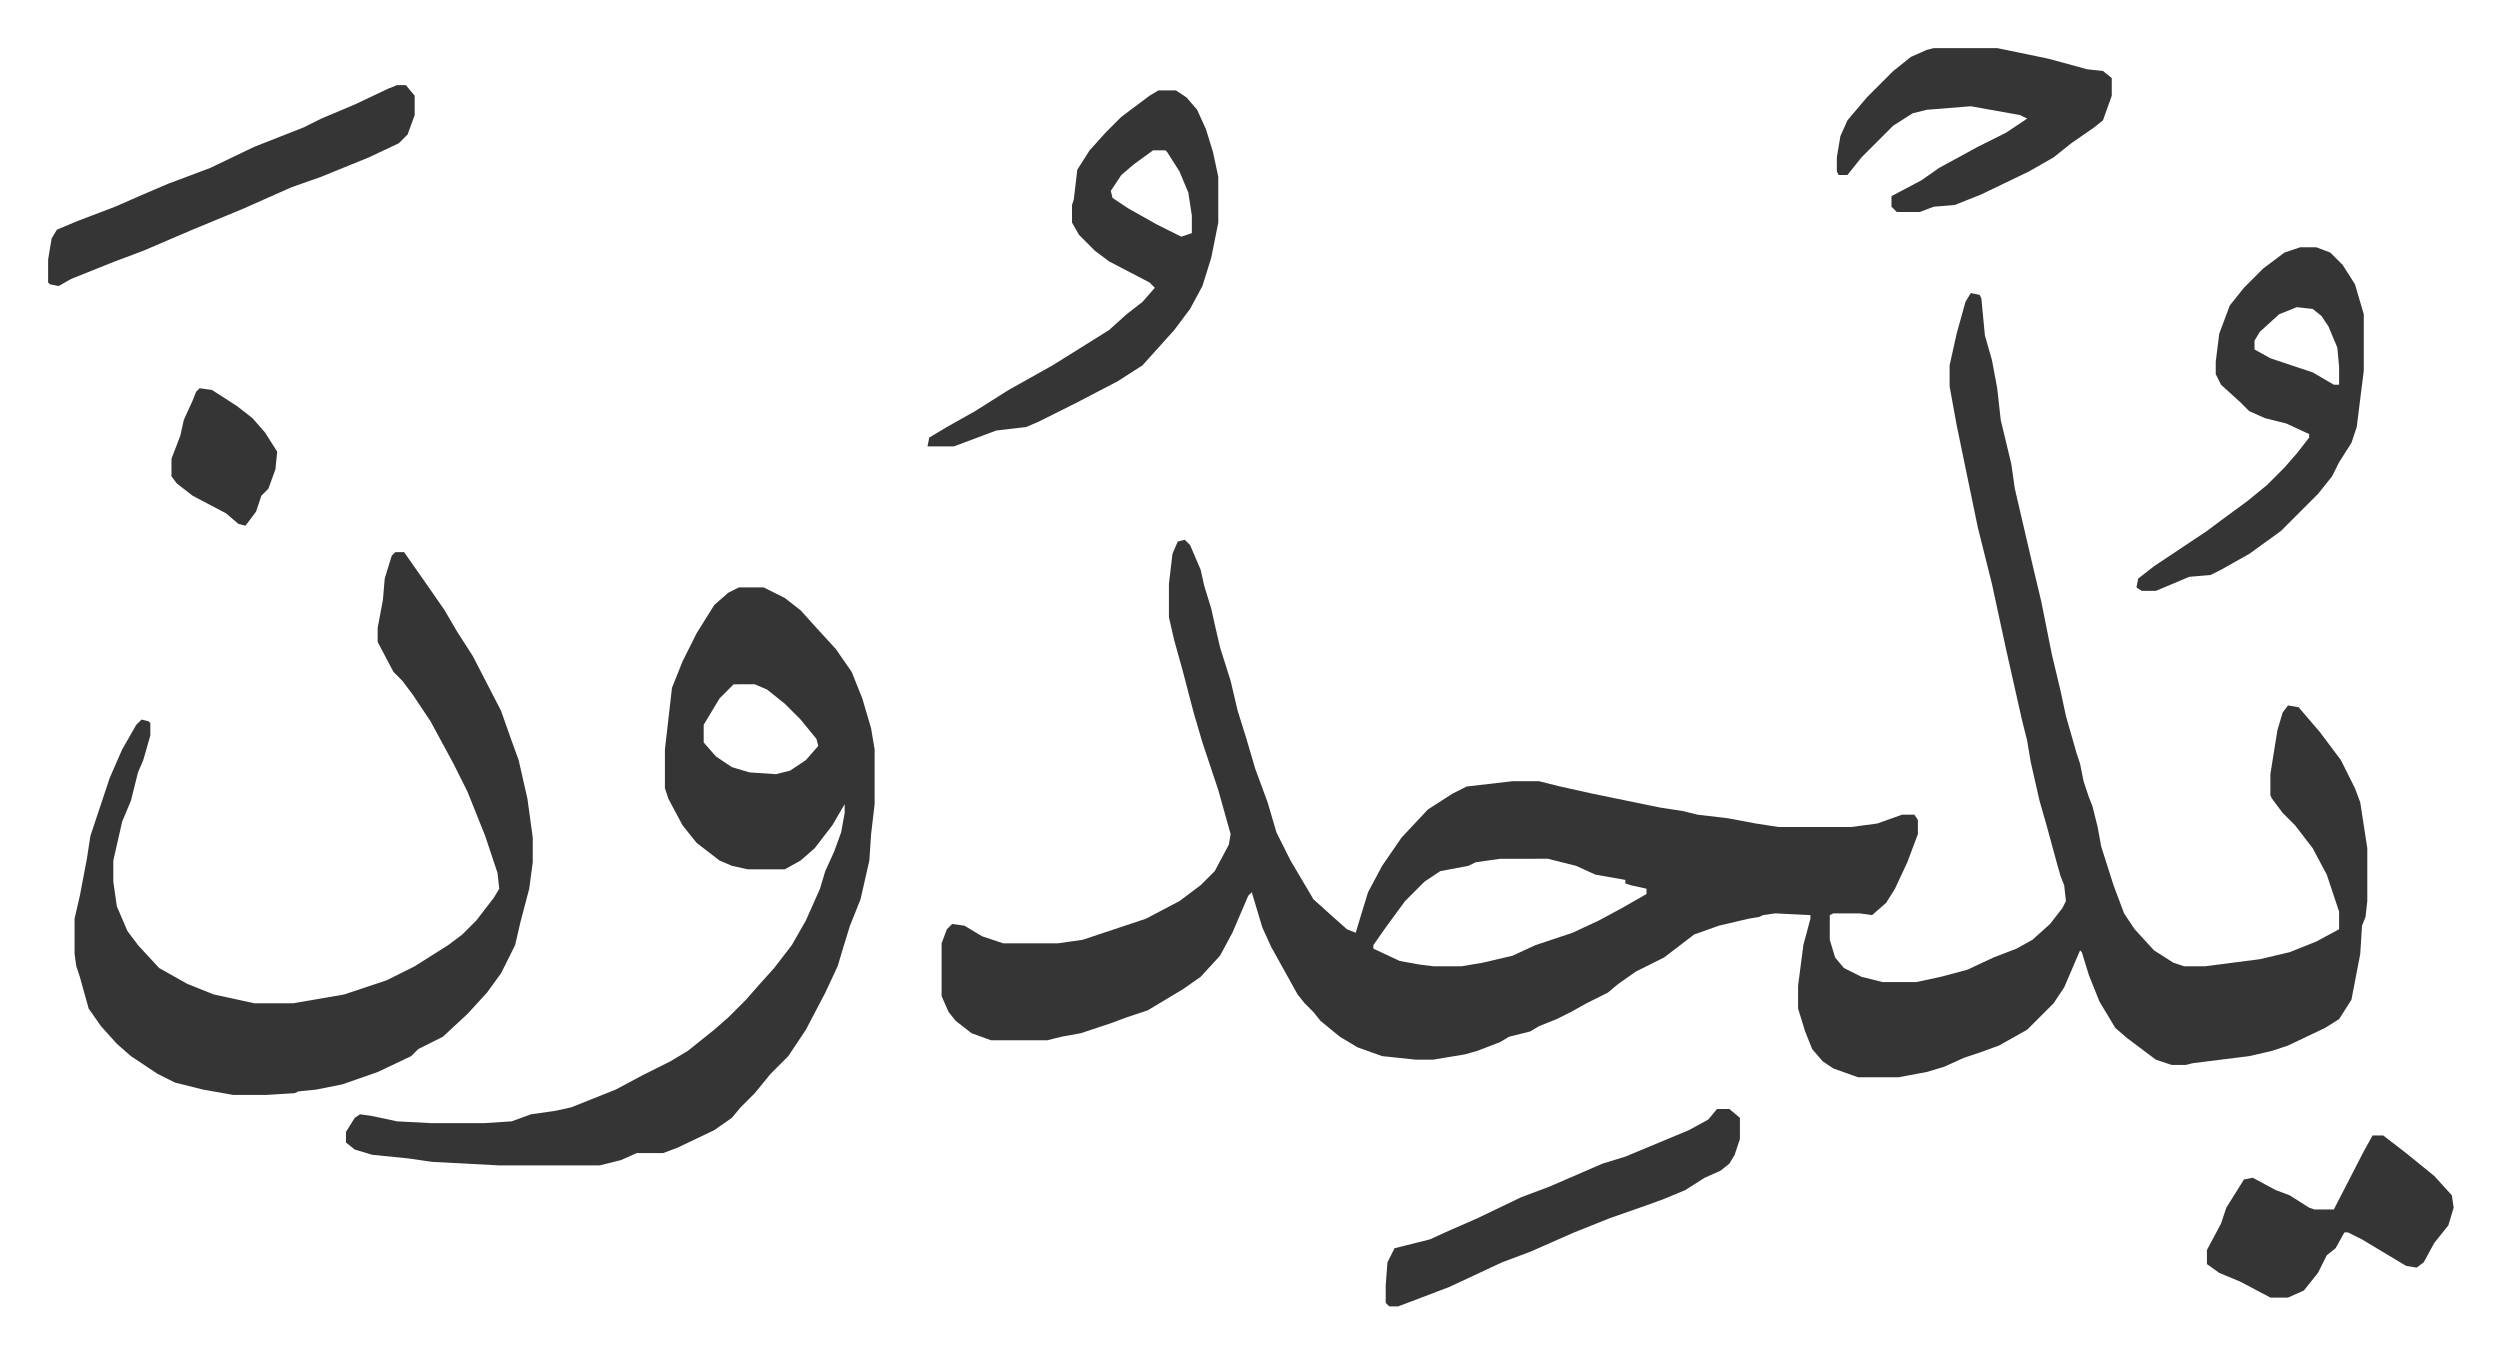
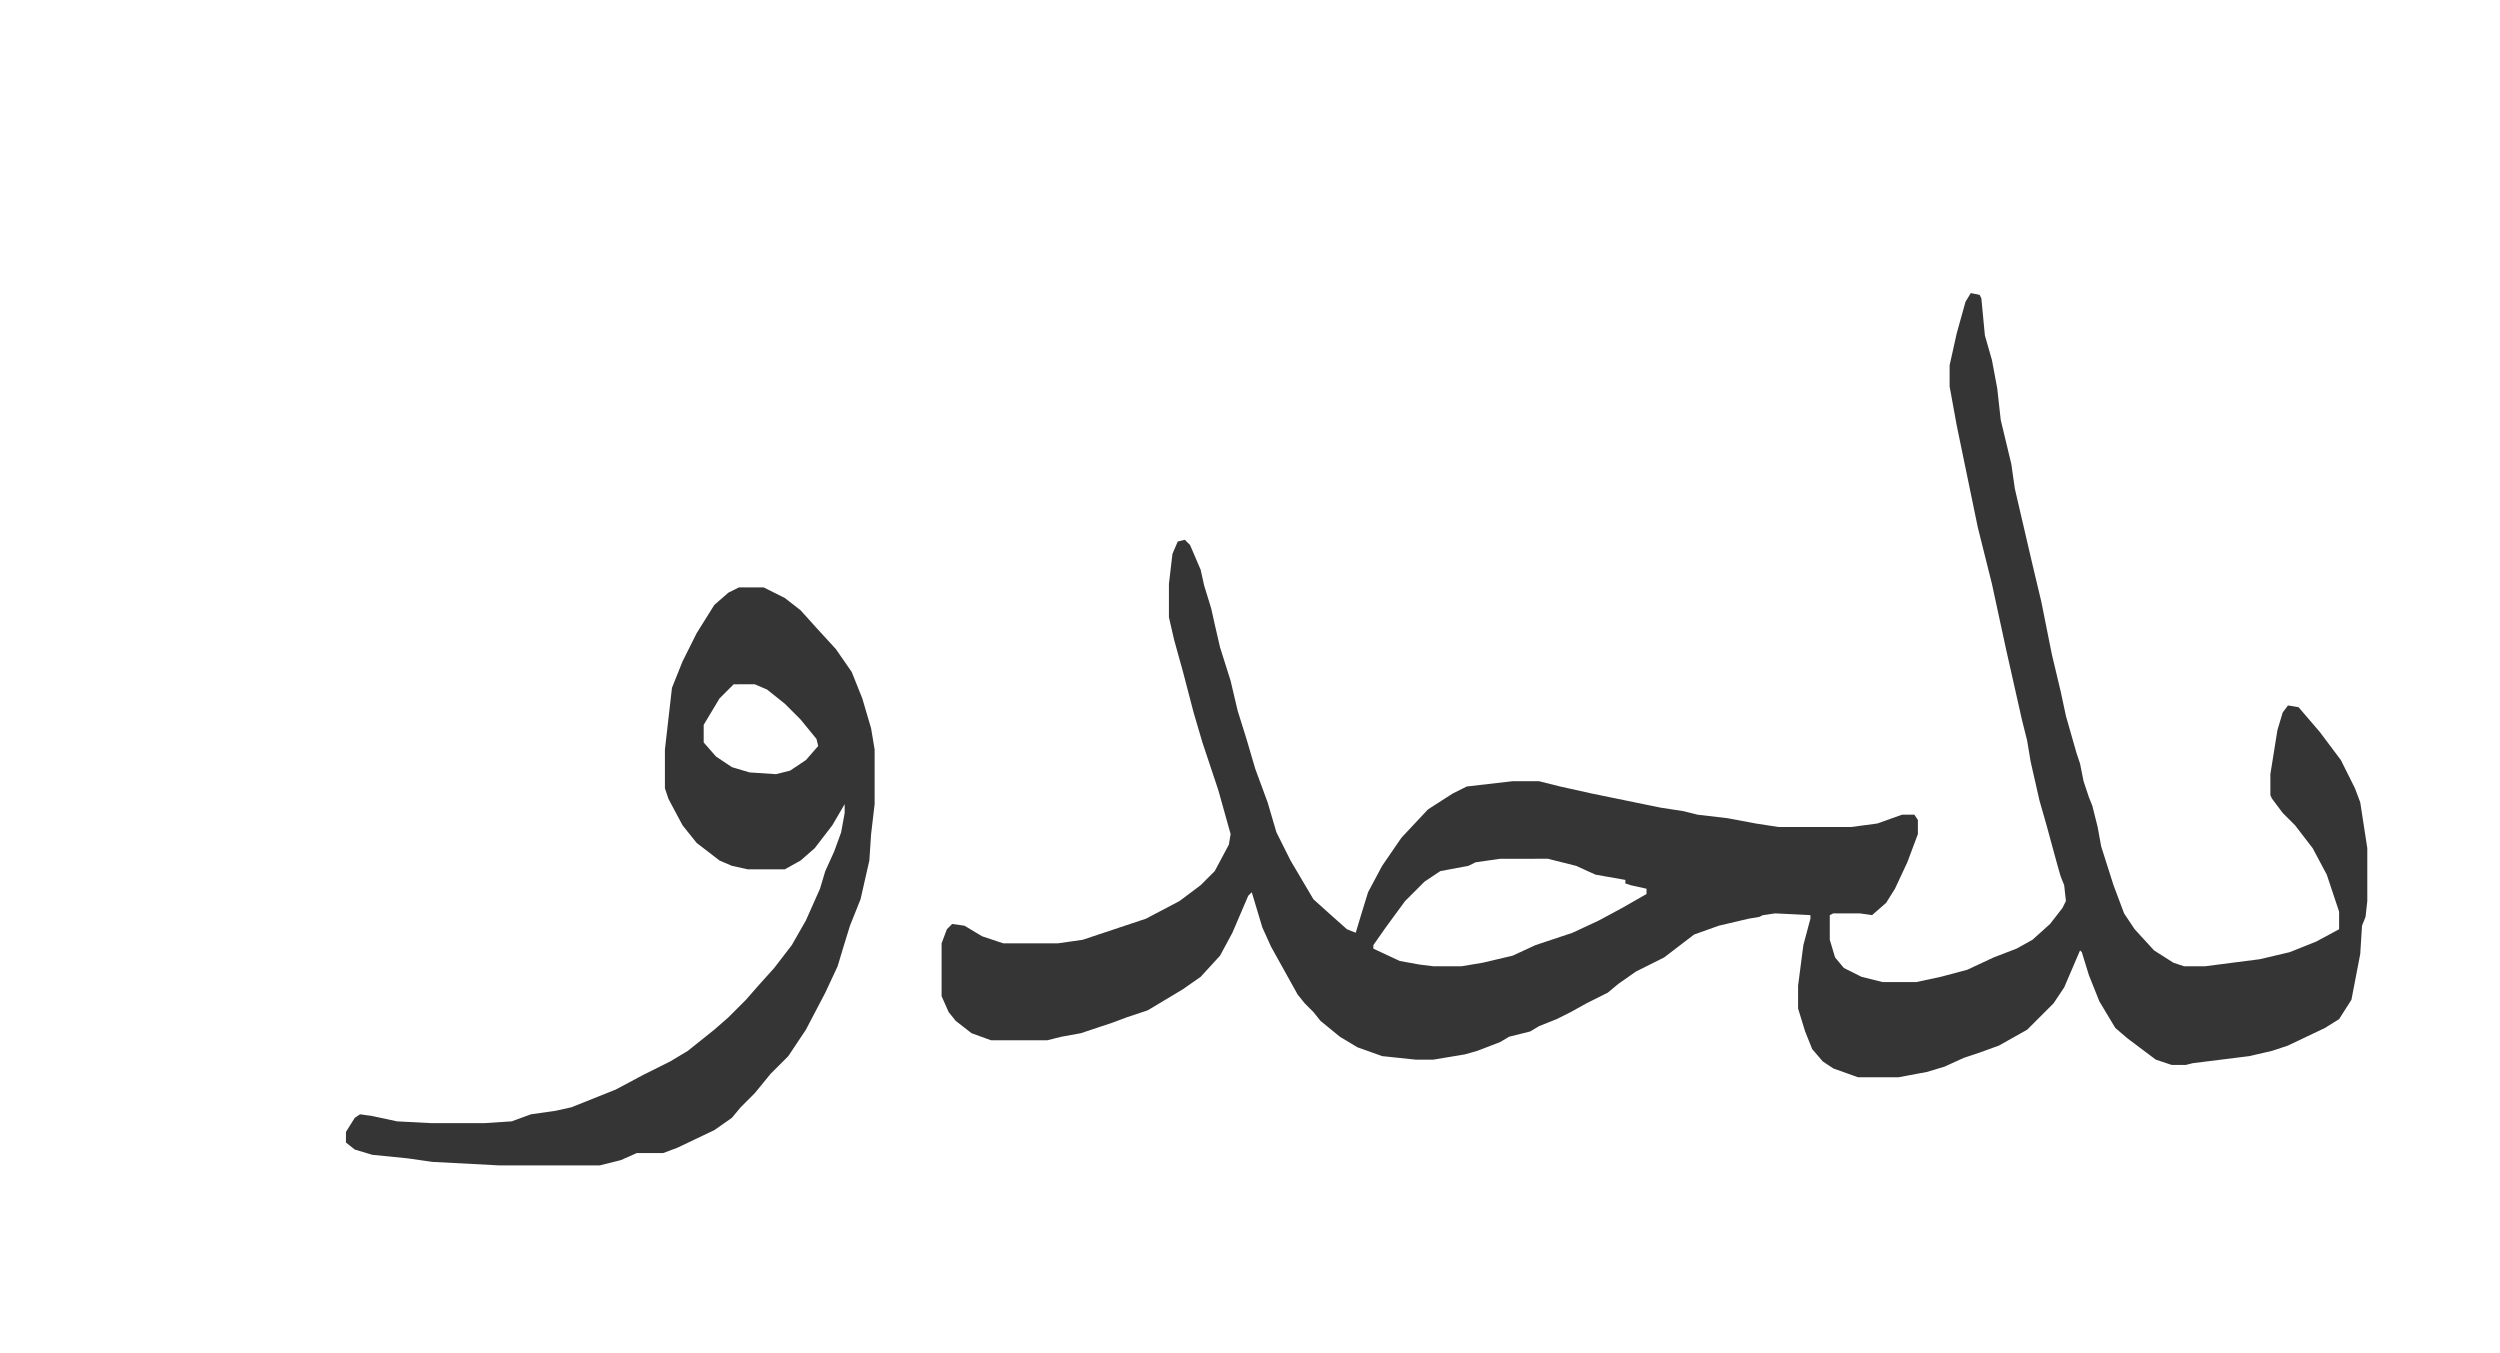
<svg xmlns="http://www.w3.org/2000/svg" viewBox="-27.3 366.7 1418.6 767.6">
  <path fill="#353535" id="rule_normal" d="m1091 533 5 1 1 2 2 21 4 14 3 16 2 18 6 25 2 14 10 43 5 21 6 30 5 21 3 14 6 21 2 6 2 10 3 9 2 5 3 12 2 11 7 22 6 16 6 9 11 12 11 7 6 2h12l31-4 17-4 15-6 13-7v-10l-7-21-8-15-10-13-7-7-6-8-1-2v-12l4-25 3-10 3-4 6 1 12 14 12 16 8 16 3 8 4 26v30l-1 9-2 5-1 16-5 26-7 11-8 5-21 10-9 3-13 3-32 4-4 1h-8l-9-3-16-12-7-6-9-15-6-15-4-13-1-1-9 21-6 9-10 10-5 5-16 9-11 4-9 3-11 5-10 3-16 3h-23l-14-5-6-4-6-7-4-10-4-13v-13l3-23 4-15v-2l-20-1-7 1-2 1-6 1-17 4-14 5-17 13-16 8-10 7-6 5-12 6-9 5-8 4-10 4-5 3-12 3-5 3-13 5-7 2-18 3h-10l-19-2-14-5-10-6-11-9-4-5-5-5-4-5-15-27-5-11-6-20-2 2-9 21-7 13-11 12-10 7-20 12-12 4-8 3-18 6-11 2-8 2h-32l-11-4-9-7-4-5-4-9v-30l3-8 3-3 7 1 10 6 12 4h31l14-2 36-12 19-10 12-9 8-8 8-15 1-6-7-25-9-27-5-17-6-23-5-18-3-13v-19l2-17 3-7 4-1 3 3 3 7 3 7 2 9 4 13 2 9 3 13 6 19 4 17 5 16 5 17 7 19 5 17 8 16 13 22 10 9 9 8 5 2 3-10 4-13 8-15 11-16 15-16 14-9 8-4 26-3h15l12 3 18 4 39 8 13 2 8 2 17 2 16 3 13 2h41l15-2 14-5h7l2 3v8l-6 16-7 15-5 8-8 7-7-1h-15l-2 1v14l3 10 5 6 10 5 12 3h19l14-3 15-4 15-7 13-5 9-5 10-9 7-9 2-4-1-9-2-5-2-7-6-22-4-14-5-22-2-12-3-12-9-40-8-37-8-32-12-58-4-22v-12l4-18 5-18zM824 854l-14 2-4 2-16 3-9 6-11 11-11 15-7 10v2l15 7 11 2 8 1h16l12-2 17-4 13-6 21-7 15-7 13-7 14-8v-3l-9-2-3-1v-2l-17-3-11-5-16-4zM392 700h14l12 6 9 7 9 10 11 12 9 13 6 15 5 17 2 12v31l-2 17-1 15-5 22-6 15-4 13-3 10-7 15-11 21-10 15-10 10-9 11-8 8-5 6-10 7-21 10-8 3h-15l-9 4-12 3h-57l-38-2-14-2-20-2-10-3-5-4v-6l5-8 3-2 7 1 14 3 19 1h31l15-1 11-4 14-2 9-2 15-6 10-4 15-8 16-8 10-6 15-12 8-7 10-10 7-8 9-10 10-13 8-14 8-18 3-10 5-11 4-11 2-11v-5l-7 12-10 13-8 7-9 5h-21l-9-2-7-3-13-10-8-10-8-15-2-6v-22l4-35 6-15 8-16 10-16 8-7zm-3 55-8 8-9 15v10l7 8 9 6 10 3 15 1 8-2 9-6 7-8-1-4-9-11-9-9-10-8-7-3z" />
-   <path fill="#353535" id="rule_normal" d="M197 680h5l7 10 7 10 9 13 7 12 9 14 16 31 6 17 4 11 5 22 3 22v14l-2 15-5 19-3 13-8 16-8 11-11 12-14 13-14 7-4 4-19 9-20 7-15 3-10 1-2 1-16 1h-19l-17-3-16-4-10-5-15-10-8-7-9-10-7-10-5-18-2-6-1-7v-20l3-13 4-21 2-13 11-33 7-16 8-14 3-3 4 1 1 1v7l-4 14-3 7-4 16-5 12-5 22v12l2 14 6 14 6 8 12 13 16 9 15 6 23 5h22l29-5 24-8 16-8 19-12 8-6 8-8 10-13 3-5-1-9-7-21-10-25-8-16-13-24-10-15-6-8-5-5-9-17v-8l3-16 1-12 4-13zm433-262h10l6 4 6 7 5 11 4 13 3 14v26l-4 20-5 16-7 13-9 12-9 10-9 10-14 9-23 12-22 11-7 3-17 2-24 9h-15l1-5 10-6 16-9 19-12 25-14 16-10 16-10 10-9 9-7 7-8-3-3-23-12-8-6-9-9-4-7v-10l1-3 2-17 7-11 9-10 9-9 16-12zm-3 34-11 8-7 6-6 9 1 4 9 6 16 9 14 7 6-2v-10l-2-13-5-12-7-11-1-1zm651 55h9l8 3 7 7 7 11 5 17v32l-4 32-3 9-7 11-4 8-8 10-21 21-18 13-16 9-6 3-12 1-19 8h-8l-3-2 1-5 9-7 9-6 21-14 8-6 15-11 11-9 10-10 7-8 7-9v-2l-13-6-12-3-9-4-5-5-11-10-3-6v-7l2-16 6-16 8-10 11-11 12-9zm-2 34-10 4-11 10-3 5v5l9 5 24 8 12 7h3v-10l-1-11-5-12-4-6-5-4zm-206-147h36l29 6 22 6 9 1 5 4v10l-5 14-5 4-13 9-10 8-14 8-27 13-15 6-12 1-8 3h-13l-3-3v-6l17-9 10-7 22-12 16-8 12-8-4-2-28-5-25 2-8 2-11 7-18 18-8 10h-5l-1-2v-8l2-12 4-9 11-13 15-15 10-8 9-4zm249 617h6l13 10 16 13 10 11 1 7-3 10-8 10-6 11-4 3-6-1-10-6-15-9-8-4h-2l-5 9-5 4-5 10-8 10-9 4h-10l-17-9-12-5-7-5v-8l8-15 3-9 5-8 5-8 5-1 13 7 8 3 11 7 3 1h11l17-33zM198 415h5l5 6v11l-4 11-5 5-17 8-27 11-17 6-27 12-29 12-28 12-16 6-25 10-7 4-5-1-1-1v-13l2-12 3-5 12-5 21-8 16-7 14-6 24-9 25-12 28-11 10-5 19-8 19-9zm749 581h7l6 5v12l-3 9-3 5-5 4-9 4-11 7-12 5-11 4-20 7-20 8-25 11-16 6-30 14-21 8-8 3h-5l-2-2v-10l1-13 4-8 20-5 11-5 16-7 25-12 16-6 30-13 13-4 12-5 24-10 11-6zM86 587l7 1 14 9 9 7 7 8 7 11-1 10-4 11-4 4-3 9-6 8-4-1-7-6-19-10-9-7-3-4v-10l5-13 2-9 5-11 2-5z" />
</svg>